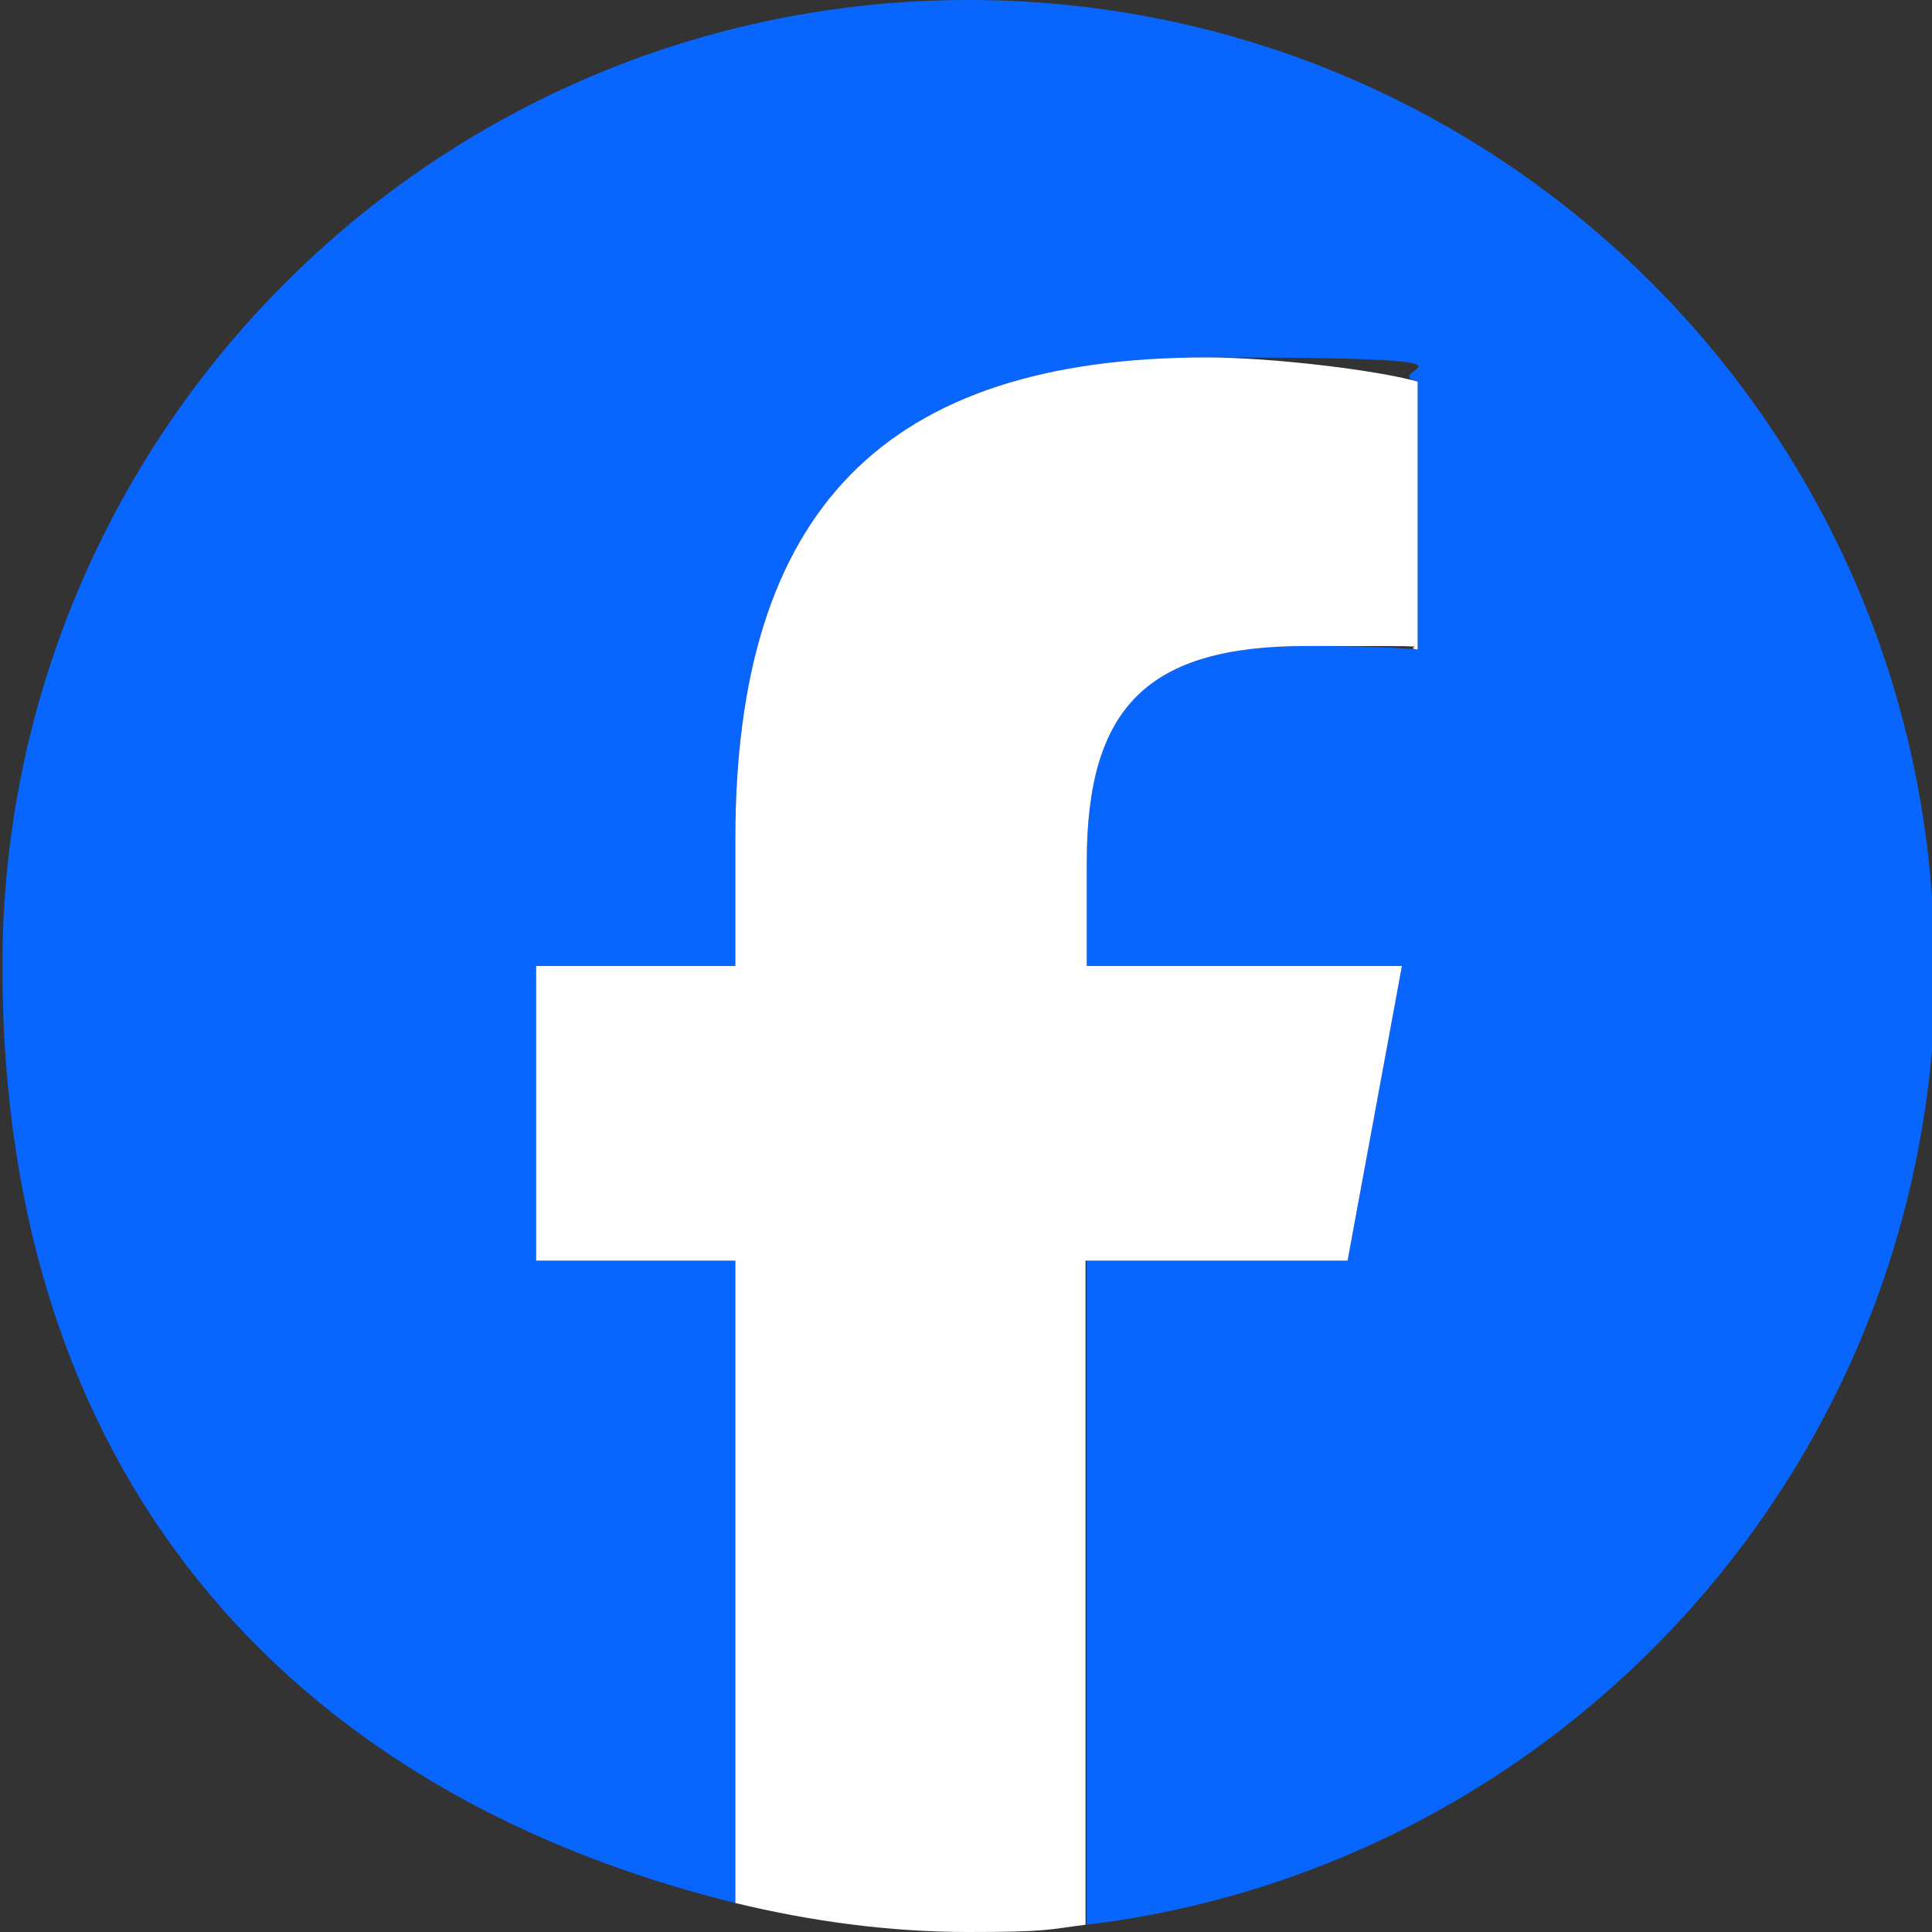
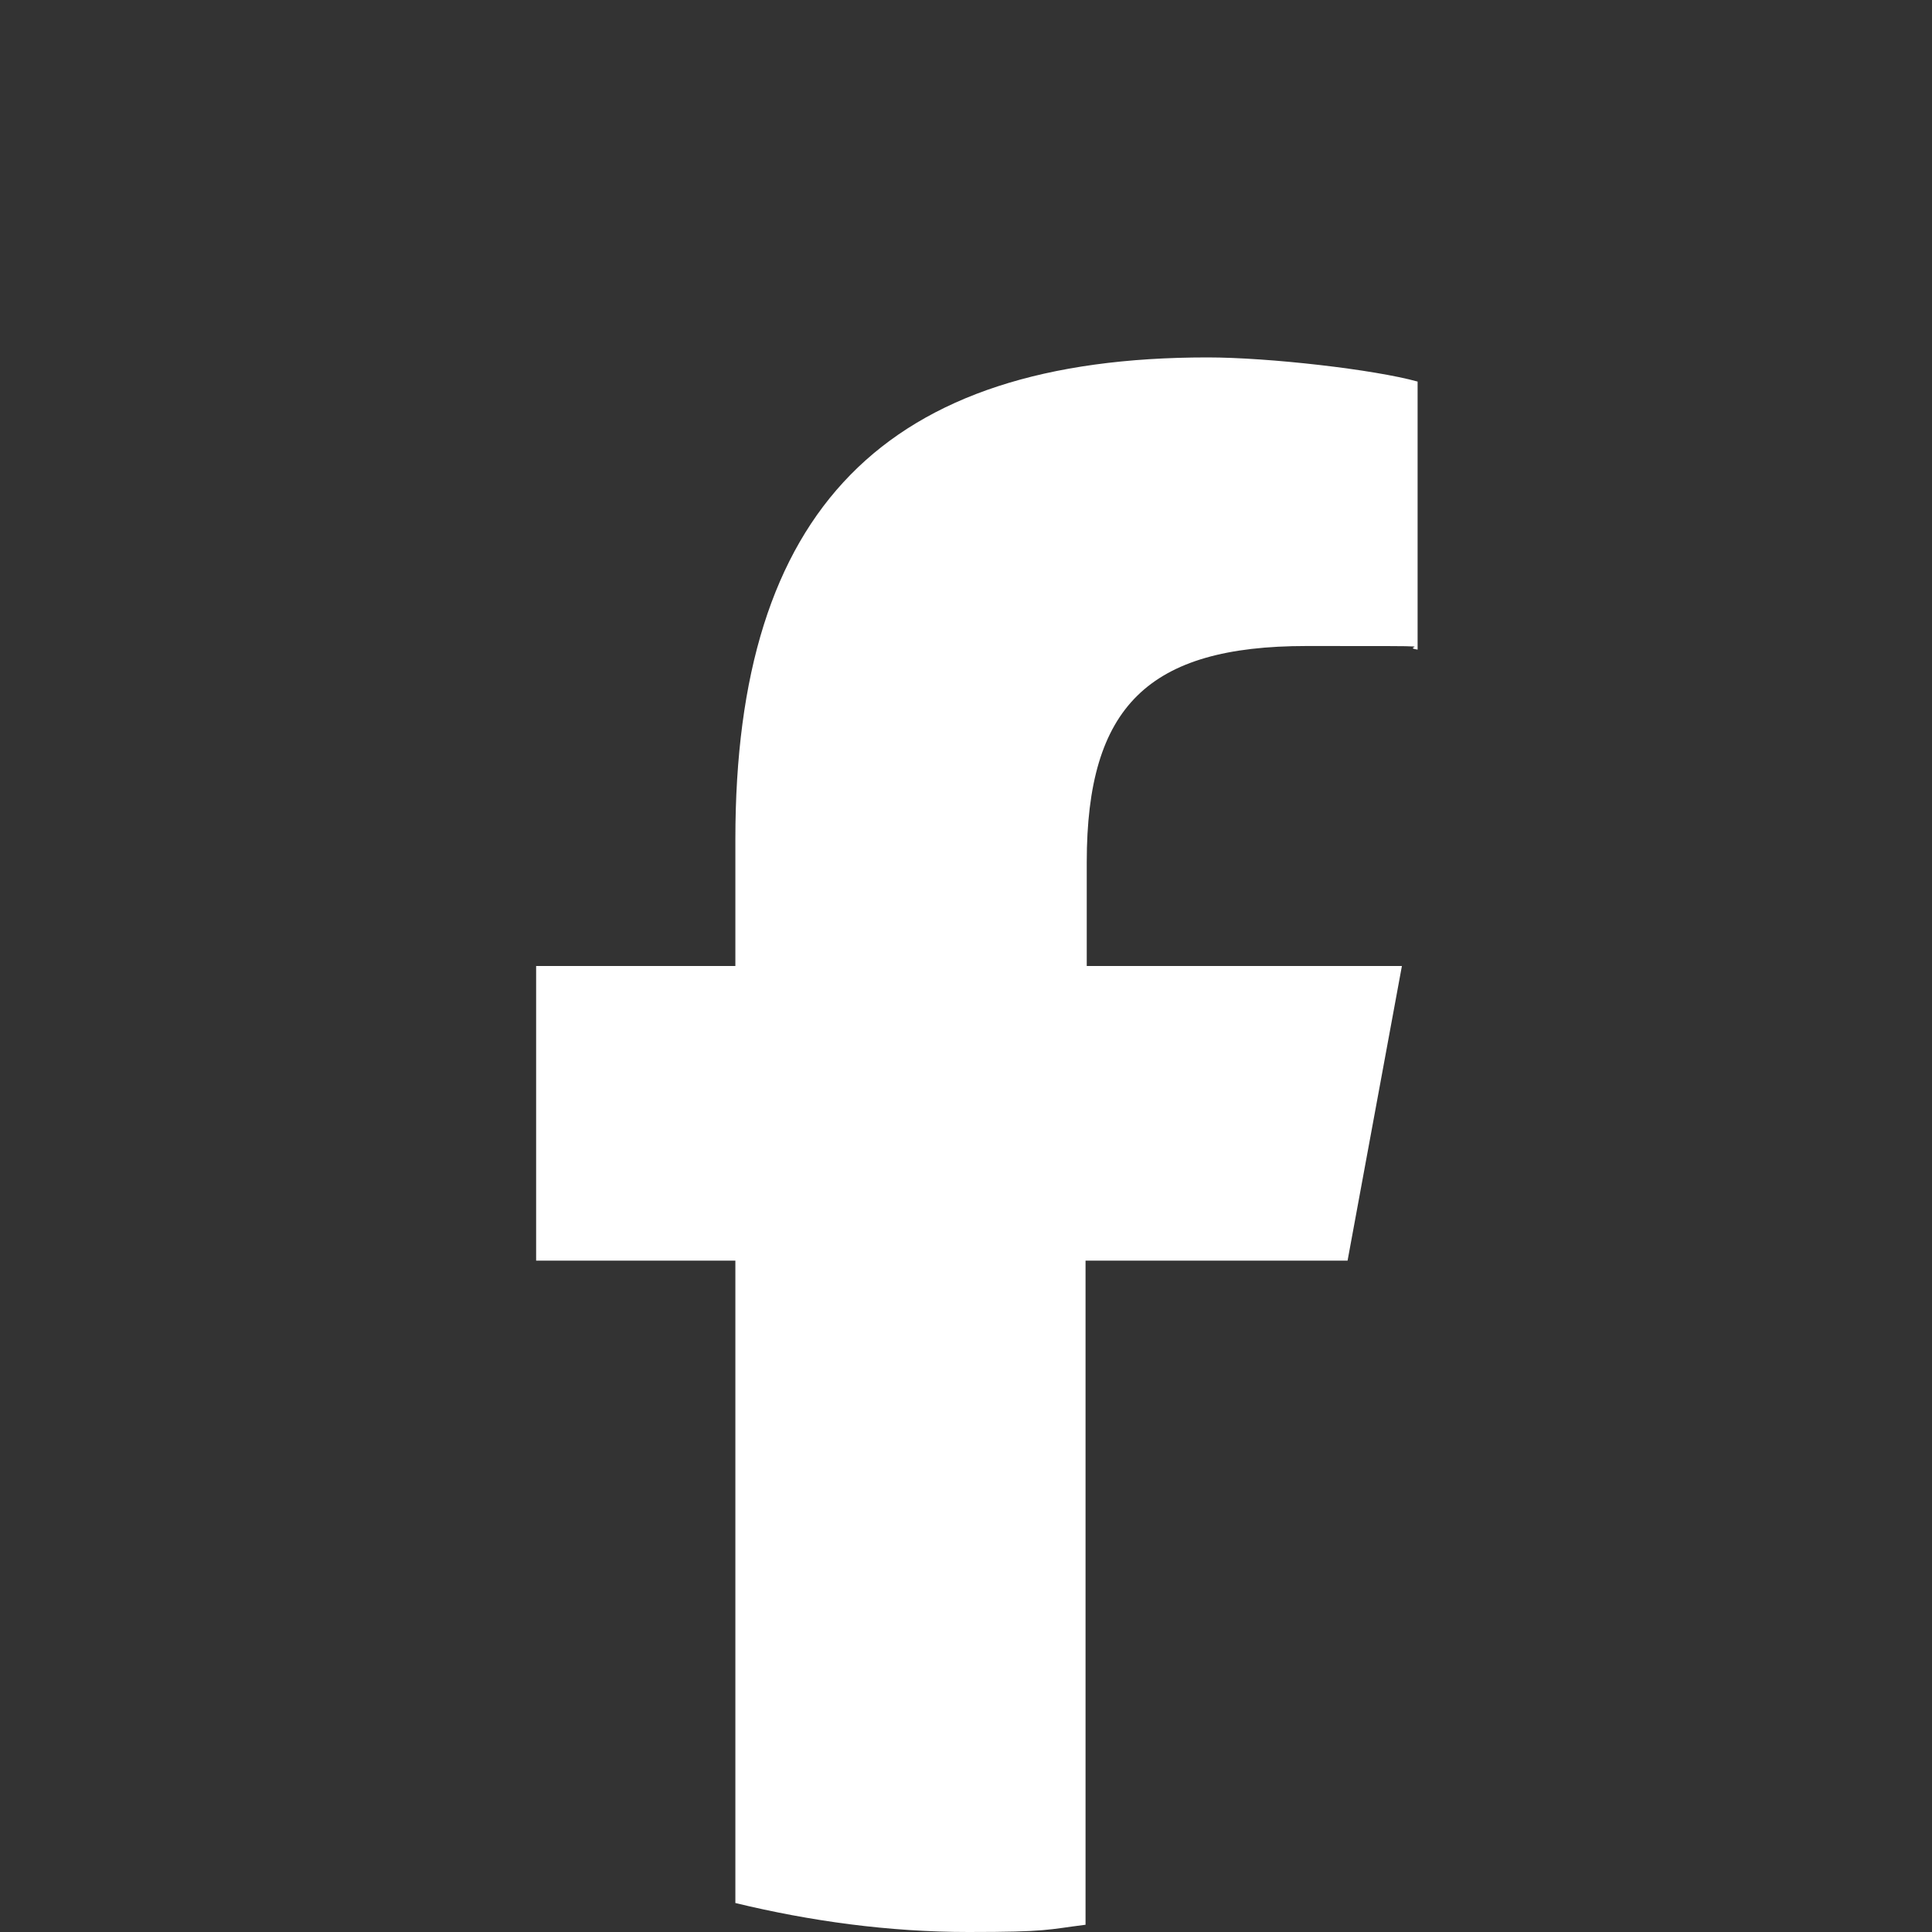
<svg xmlns="http://www.w3.org/2000/svg" id="_レイヤー_1" data-name="レイヤー 1" width="160" height="160" version="1.1" viewBox="0 0 160 160">
  <rect x="0" y="0" width="160" height="160" fill="#333333" stroke="none" />
  <defs>
    <style>
      .cls-1 {
        fill: #0866ff;
      }

      .cls-1, .cls-2 {
        stroke-width: 0px;
      }

      .cls-2 {
        fill: #fff;
      }
    </style>
  </defs>
  <g id="Logo">
-     <path id="Initiator" class="cls-1" d="M160.2,80C160.2,35.8,124.4,0,80.2,0S.2,35.8.2,80s25.8,69,60.7,77.6v-53.2h-16.5v-24.4h16.5v-10.5c0-27.2,12.3-39.9,39.1-39.9s13.8,1,17.4,2v22.2c-1.9-.2-5.2-.3-9.2-.3-13.1,0-18.2,5-18.2,17.9v8.6h26.1l-4.5,24.4h-21.6v55c39.6-4.8,70.3-38.5,70.3-79.4Z" />
    <path id="F" class="cls-2" d="M111.6,104.4l4.5-24.4h-26.1v-8.6c0-12.9,5.1-17.9,18.2-17.9s7.4,0,9.2.3v-22.2c-3.6-1-12.3-2-17.4-2-26.7,0-39.1,12.6-39.1,39.9v10.5h-16.5v24.4h16.5v53.2c6.2,1.5,12.7,2.4,19.3,2.4s6.5-.2,9.7-.6v-55h21.6Z" />
  </g>
</svg>